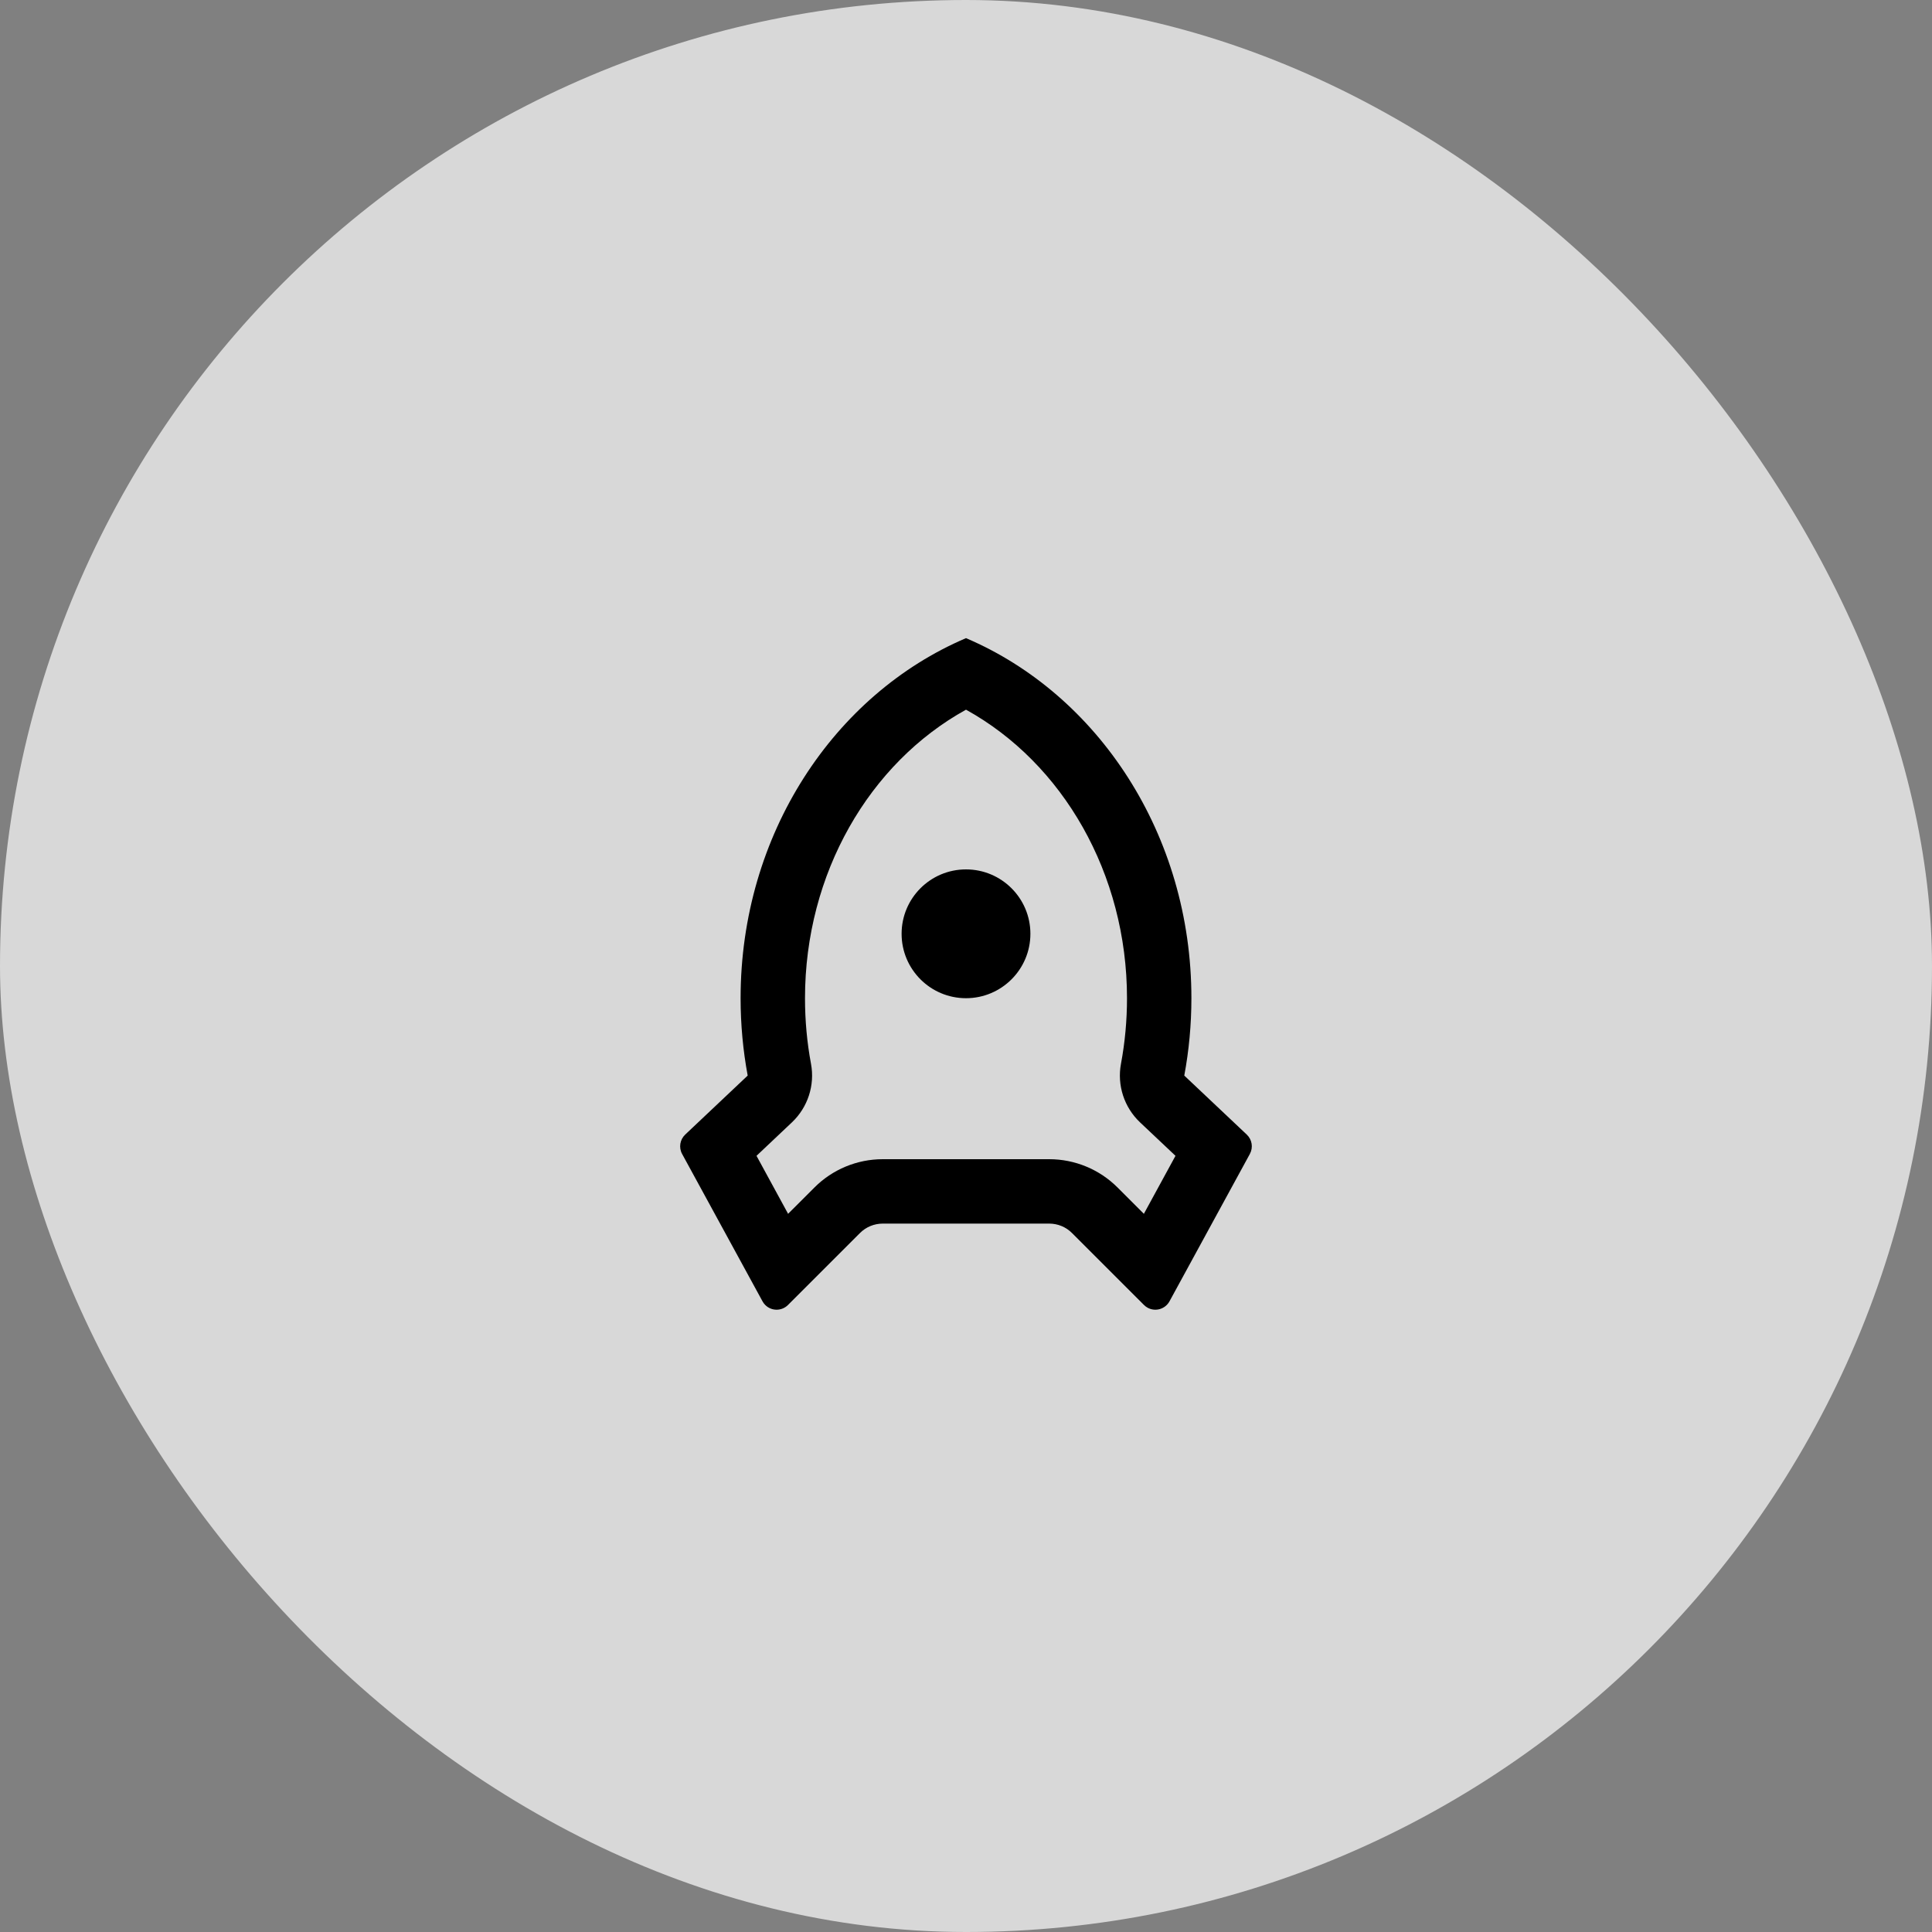
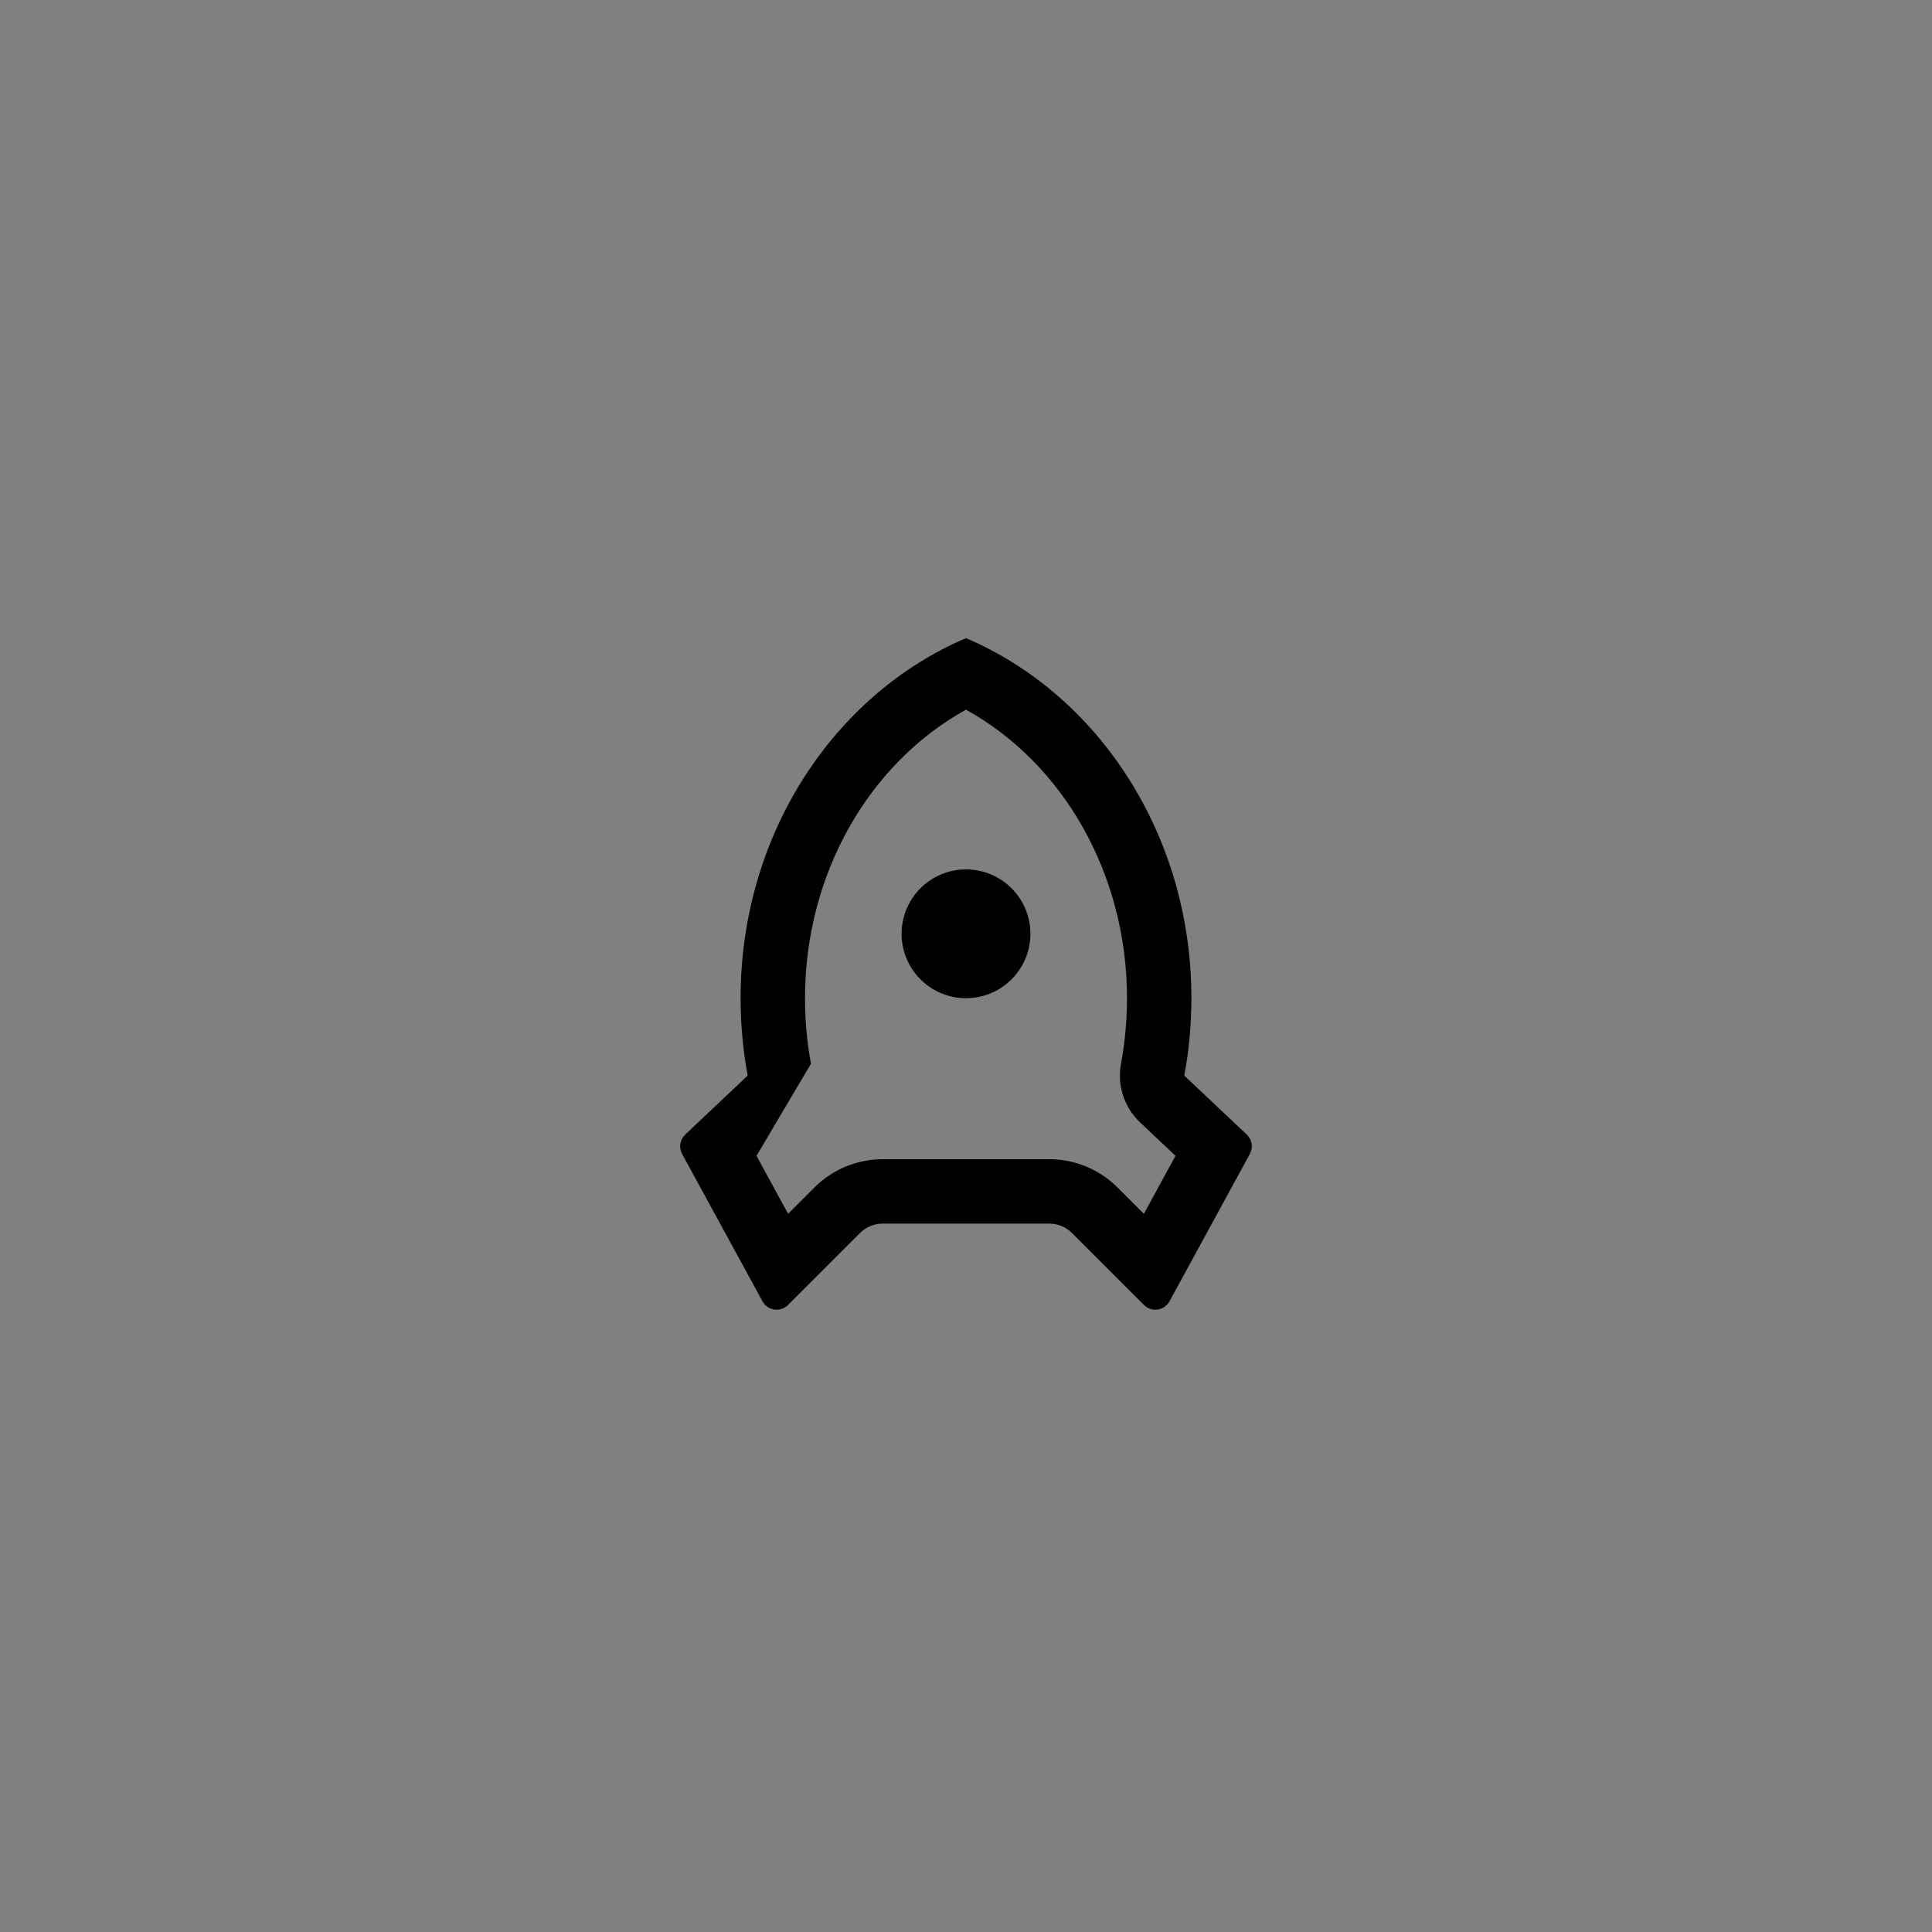
<svg xmlns="http://www.w3.org/2000/svg" width="60" height="60" viewBox="0 0 60 60" fill="none">
  <rect x="0" y="0" width="60" height="60" fill="#808080" stroke="none" />
-   <rect width="60" height="60" rx="30" fill="white" fill-opacity="0.69" />
-   <path d="M23 31C23 25.912 25.902 21.564 30 19.818C34.097 21.564 37 25.912 37 31C37 31.823 36.924 32.626 36.779 33.403L38.719 35.235C38.885 35.391 38.924 35.639 38.815 35.838L36.32 40.413C36.187 40.656 35.884 40.745 35.641 40.613C35.599 40.59 35.561 40.561 35.527 40.527L33.292 38.293C33.105 38.105 32.851 38 32.585 38H27.414C27.149 38 26.894 38.105 26.707 38.293L24.472 40.527C24.277 40.723 23.96 40.723 23.765 40.527C23.731 40.494 23.703 40.455 23.68 40.413L21.184 35.838C21.075 35.639 21.115 35.391 21.28 35.235L23.22 33.403C23.076 32.626 23 31.823 23 31ZM24.475 37.696L25.293 36.879C25.855 36.316 26.618 36 27.414 36H32.585C33.381 36 34.144 36.316 34.707 36.879L35.524 37.696L36.506 35.895L35.406 34.857C34.912 34.39 34.688 33.704 34.813 33.036C34.937 32.372 35 31.691 35 31C35 27.13 33.005 23.7 30 22.04C26.995 23.7 25 27.13 25 31C25 31.691 25.062 32.372 25.186 33.036C25.311 33.704 25.087 34.39 24.593 34.857L23.494 35.895L24.475 37.696ZM30 31C28.895 31 28 30.104 28 29C28 27.895 28.895 27 30 27C31.104 27 32 27.895 32 29C32 30.104 31.104 31 30 31Z" fill="black" />
+   <path d="M23 31C23 25.912 25.902 21.564 30 19.818C34.097 21.564 37 25.912 37 31C37 31.823 36.924 32.626 36.779 33.403L38.719 35.235C38.885 35.391 38.924 35.639 38.815 35.838L36.32 40.413C36.187 40.656 35.884 40.745 35.641 40.613C35.599 40.59 35.561 40.561 35.527 40.527L33.292 38.293C33.105 38.105 32.851 38 32.585 38H27.414C27.149 38 26.894 38.105 26.707 38.293L24.472 40.527C24.277 40.723 23.96 40.723 23.765 40.527C23.731 40.494 23.703 40.455 23.68 40.413L21.184 35.838C21.075 35.639 21.115 35.391 21.28 35.235L23.22 33.403C23.076 32.626 23 31.823 23 31ZM24.475 37.696L25.293 36.879C25.855 36.316 26.618 36 27.414 36H32.585C33.381 36 34.144 36.316 34.707 36.879L35.524 37.696L36.506 35.895L35.406 34.857C34.912 34.39 34.688 33.704 34.813 33.036C34.937 32.372 35 31.691 35 31C35 27.13 33.005 23.7 30 22.04C26.995 23.7 25 27.13 25 31C25 31.691 25.062 32.372 25.186 33.036L23.494 35.895L24.475 37.696ZM30 31C28.895 31 28 30.104 28 29C28 27.895 28.895 27 30 27C31.104 27 32 27.895 32 29C32 30.104 31.104 31 30 31Z" fill="black" />
</svg>